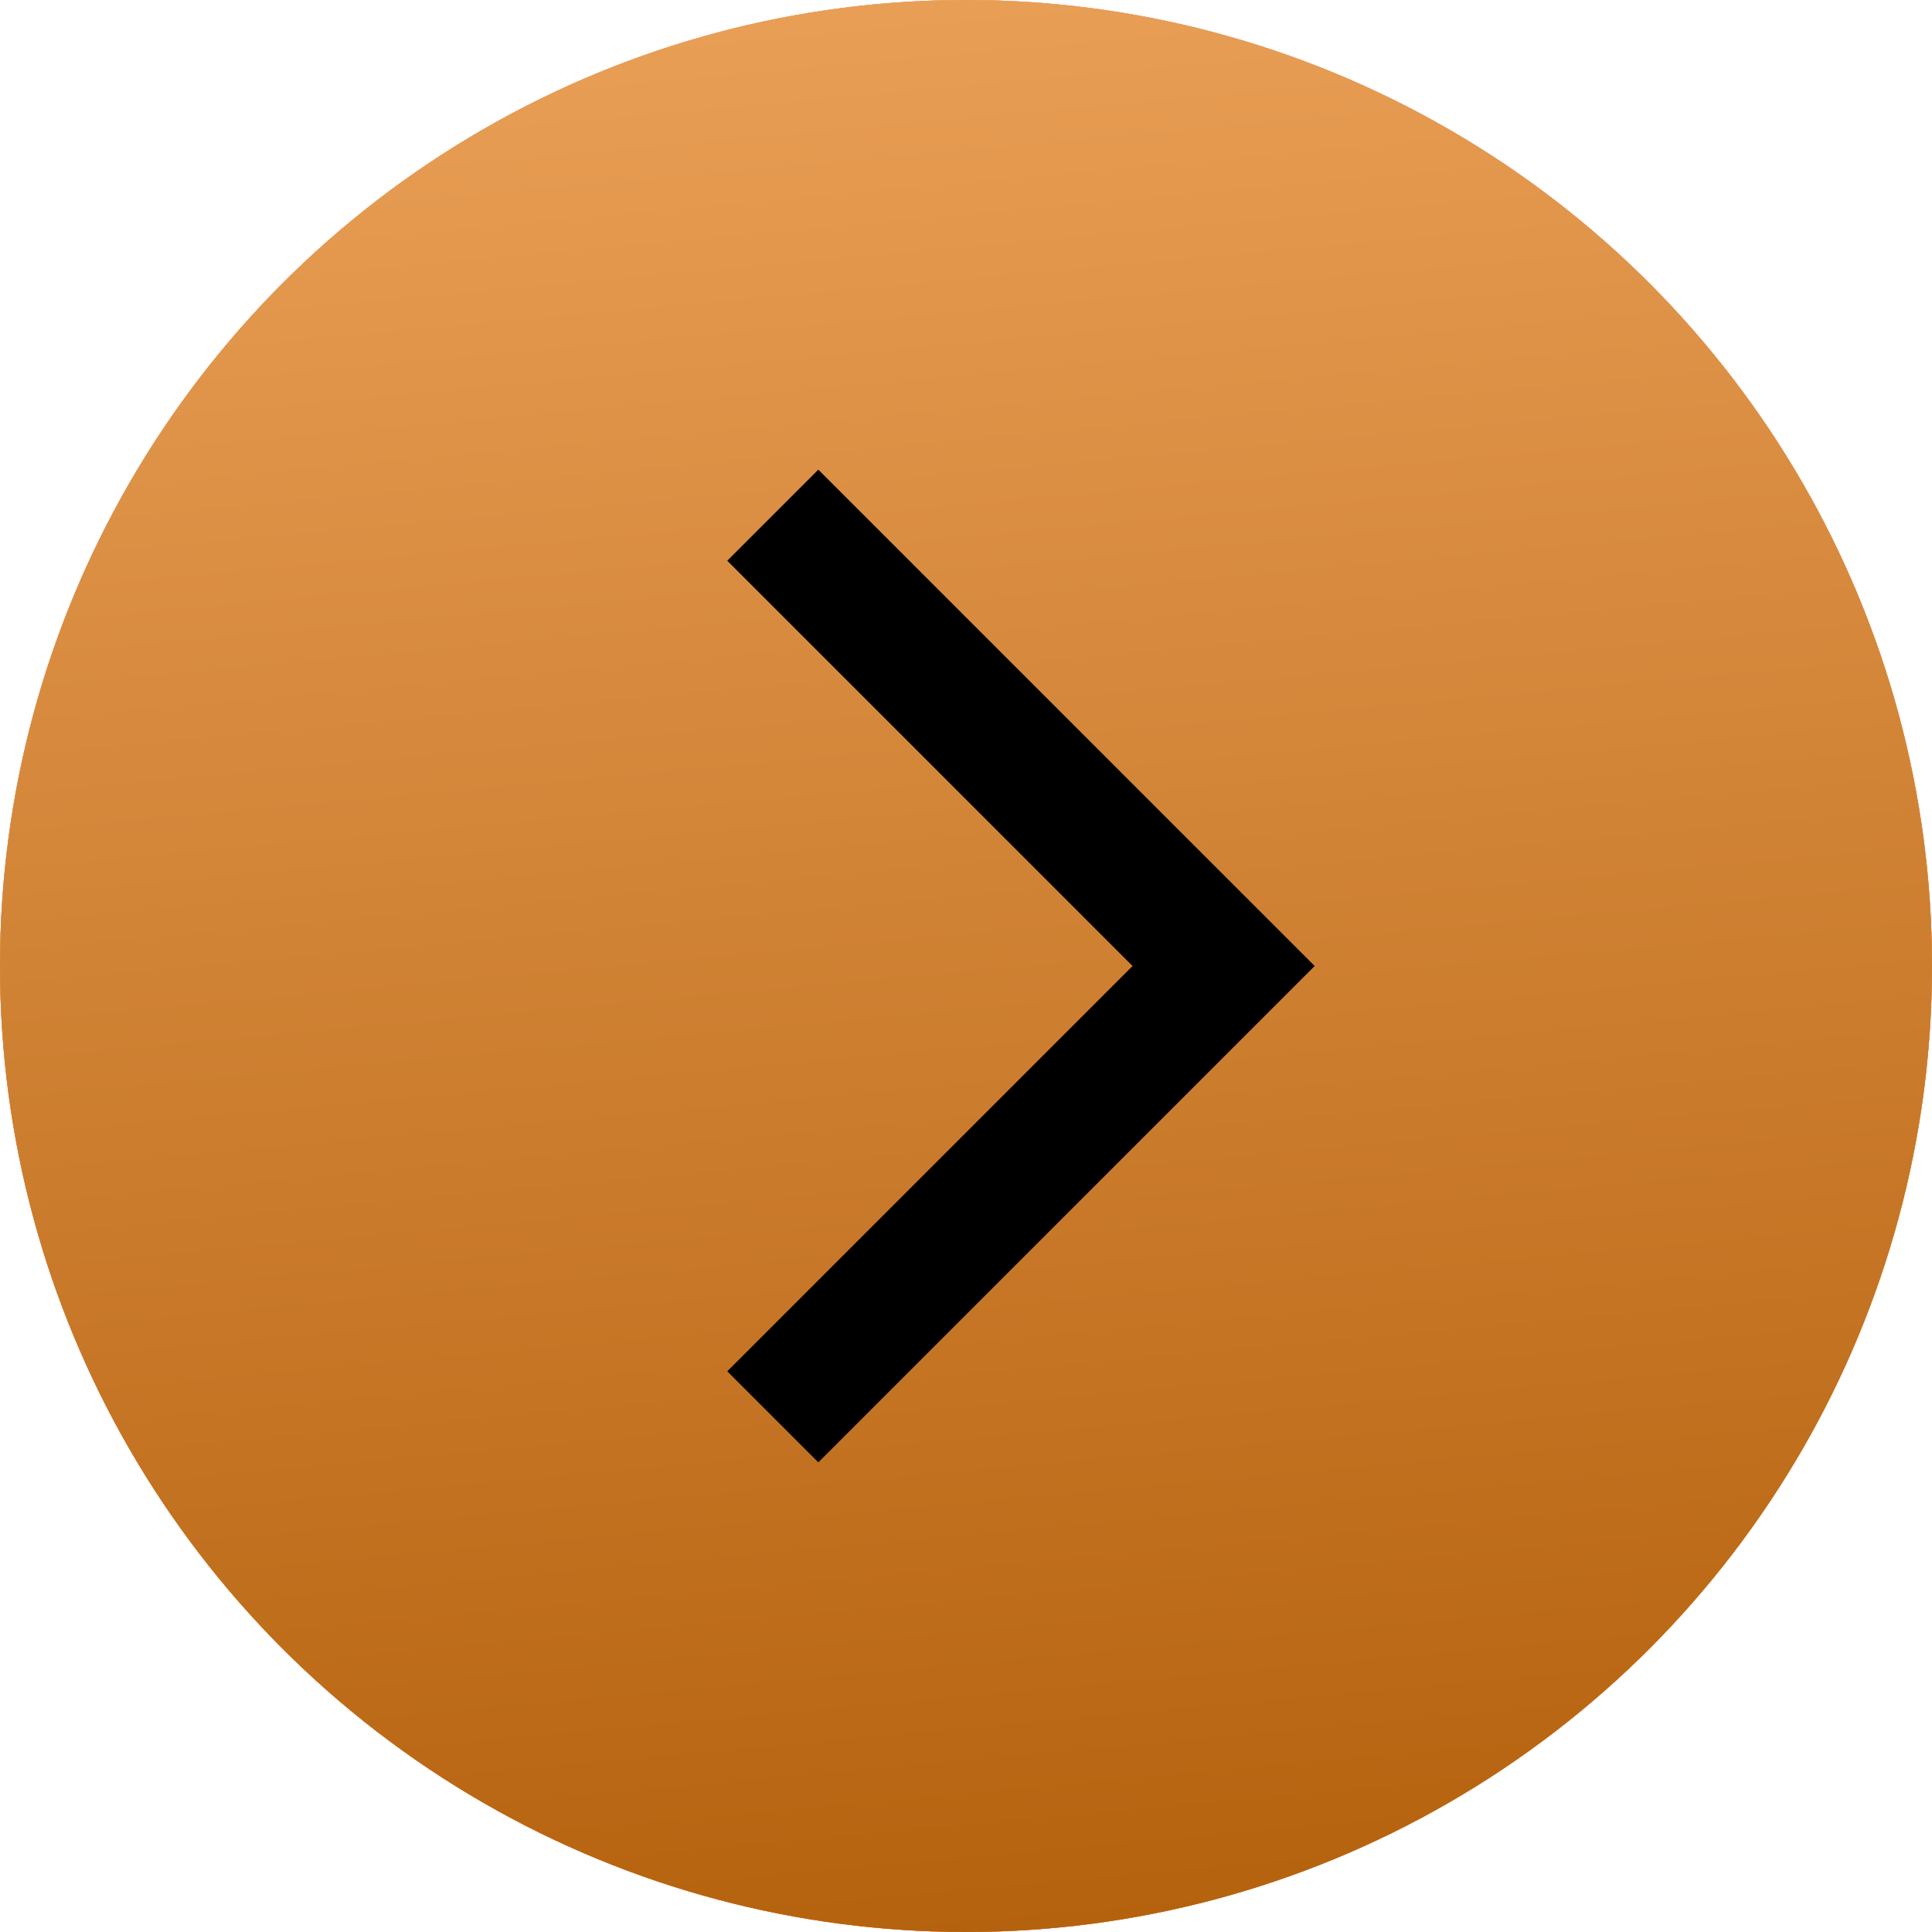
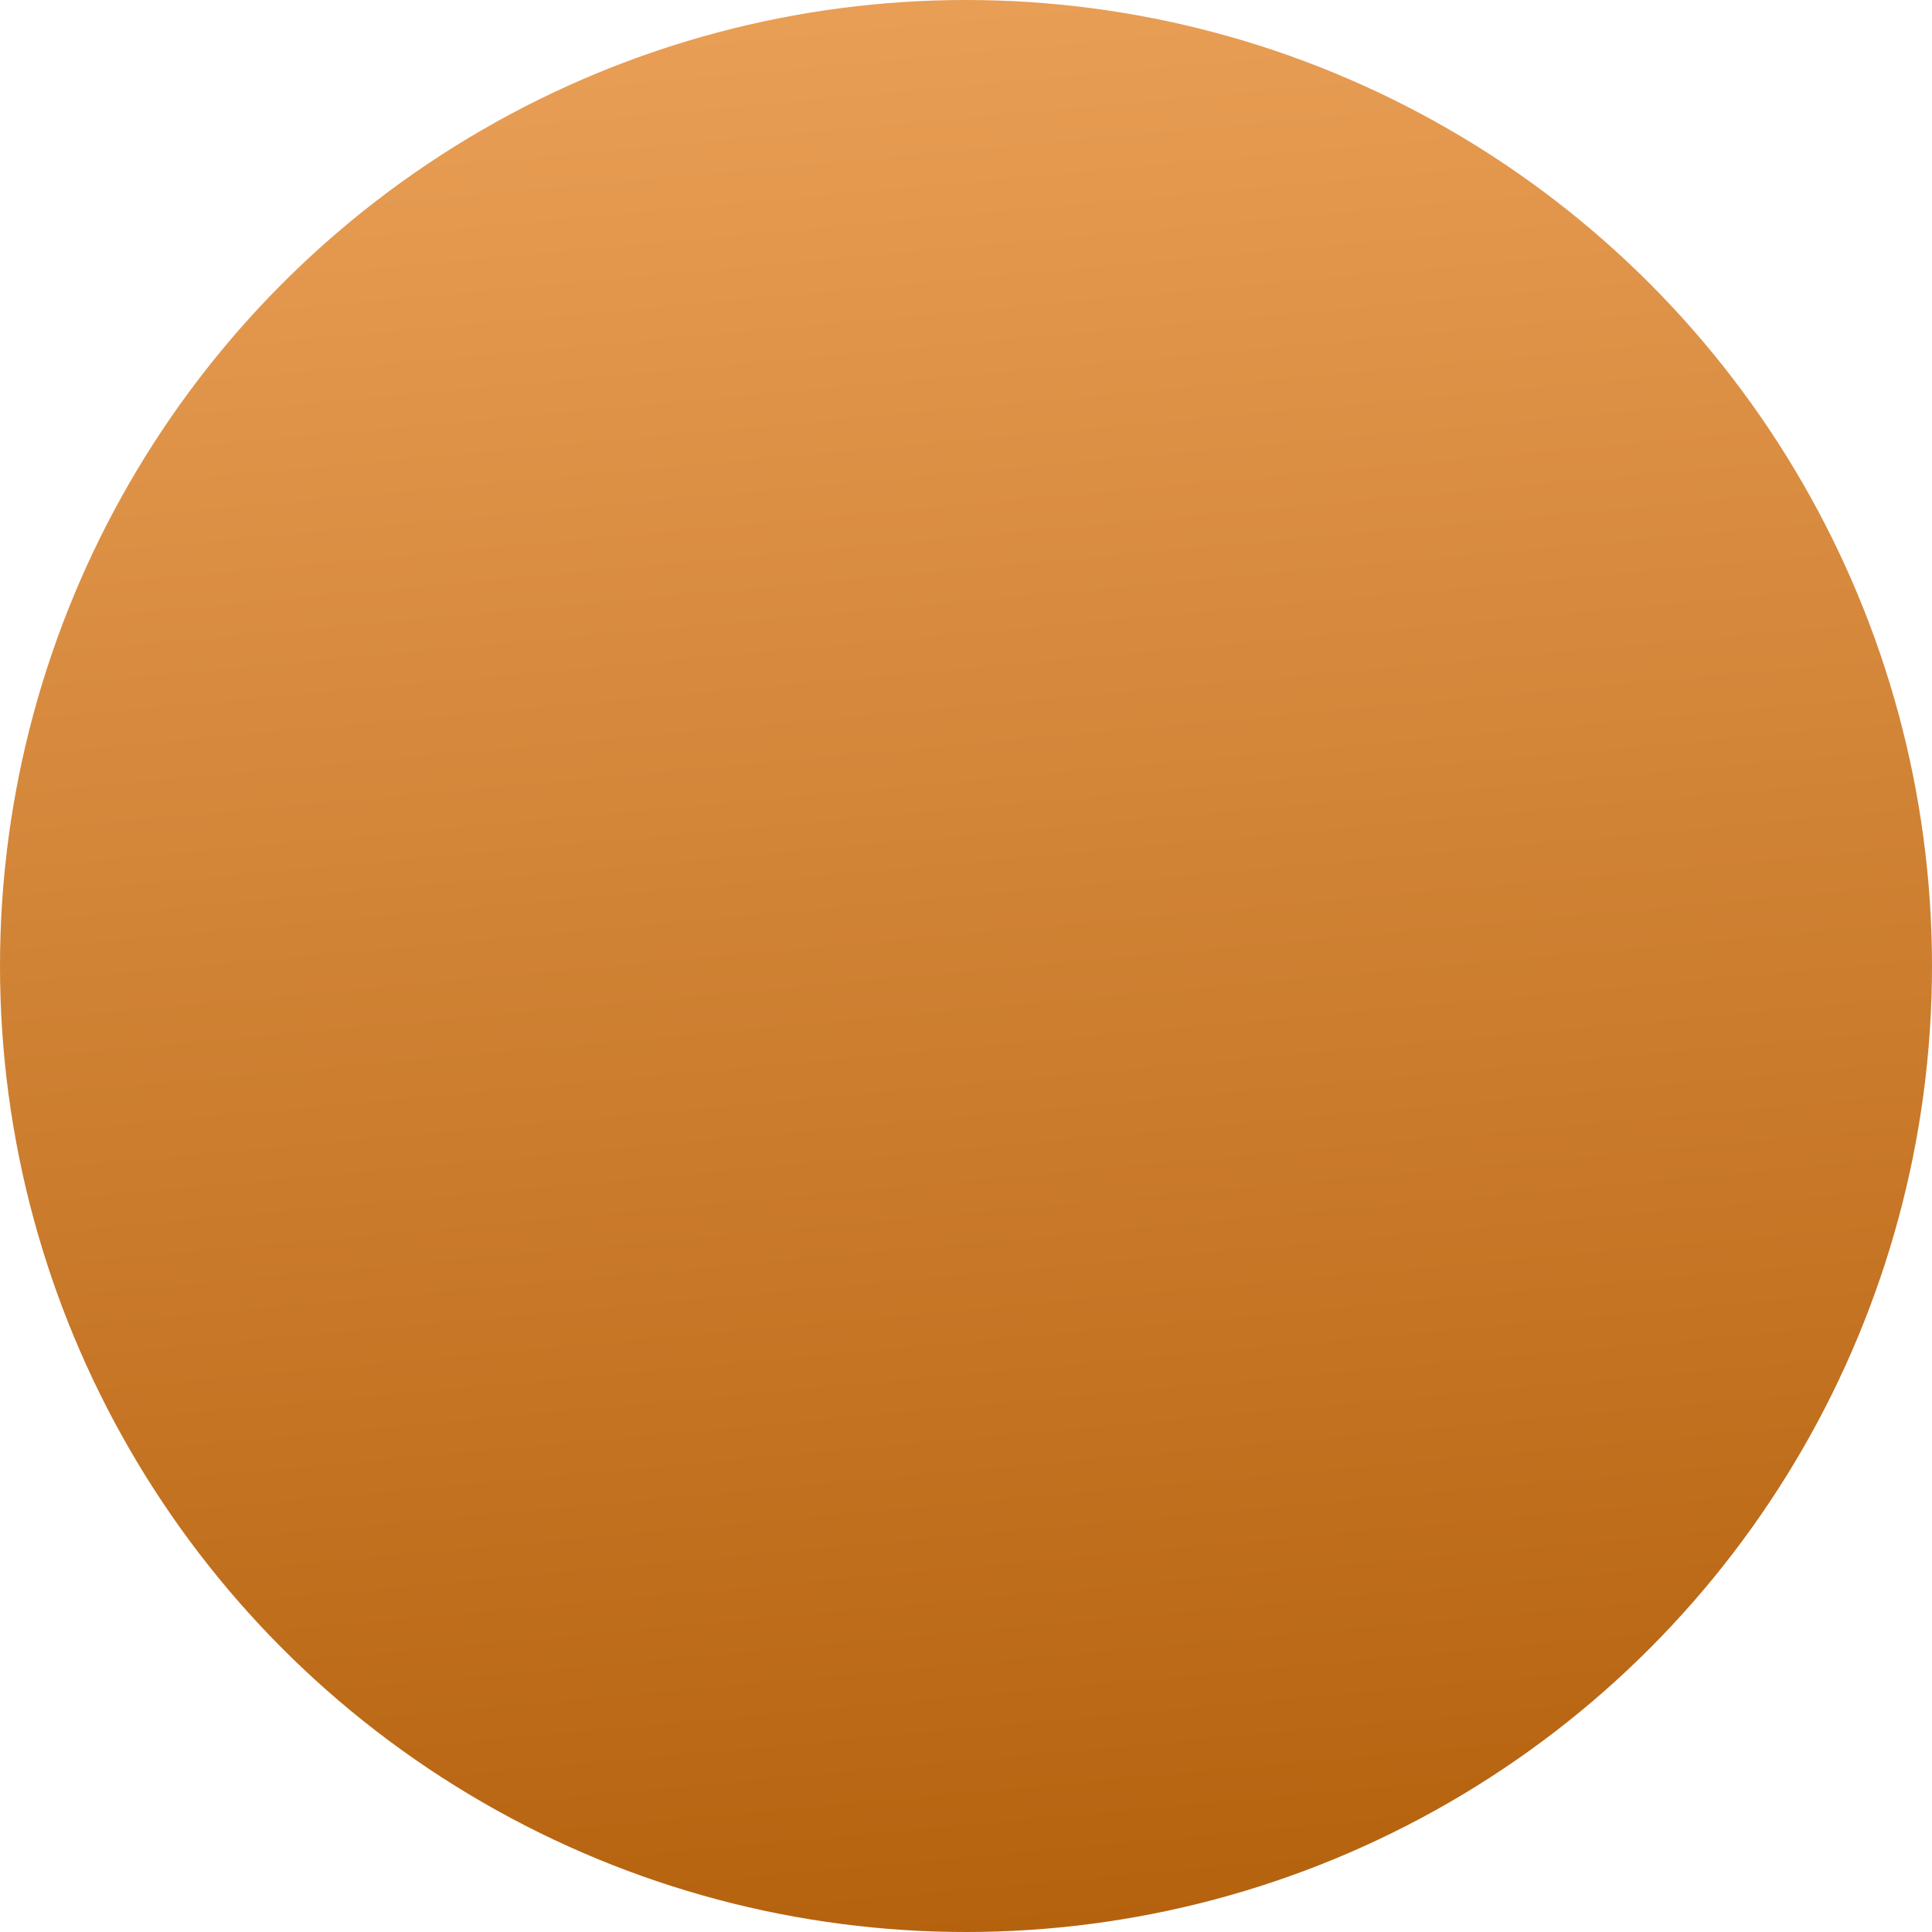
<svg xmlns="http://www.w3.org/2000/svg" width="44" height="44" viewBox="0 0 44 44" fill="none">
-   <circle cx="22" cy="22" r="22" transform="matrix(-1 0 0 1 44 0)" fill="#C22538" />
-   <circle cx="22" cy="22" r="22" transform="matrix(-1 0 0 1 44 0)" fill="url(#paint0_linear_13_1273)" />
  <circle cx="22" cy="22" r="22" transform="matrix(-1 0 0 1 44 0)" fill="url(#paint1_linear_13_1273)" />
-   <path d="M17.6 11.733L27.867 22L17.6 32.267" stroke="black" stroke-width="2.933" />
  <defs>
    <linearGradient id="paint0_linear_13_1273" x1="20.667" y1="9.81583e-08" x2="16.675" y2="43.635" gradientUnits="userSpaceOnUse">
      <stop stop-color="#FFD493" />
      <stop offset="1" stop-color="#F2A737" />
    </linearGradient>
    <linearGradient id="paint1_linear_13_1273" x1="20.667" y1="9.81583e-08" x2="16.675" y2="43.635" gradientUnits="userSpaceOnUse">
      <stop stop-color="#E89E55" />
      <stop offset="1" stop-color="#B5620E" />
    </linearGradient>
  </defs>
</svg>